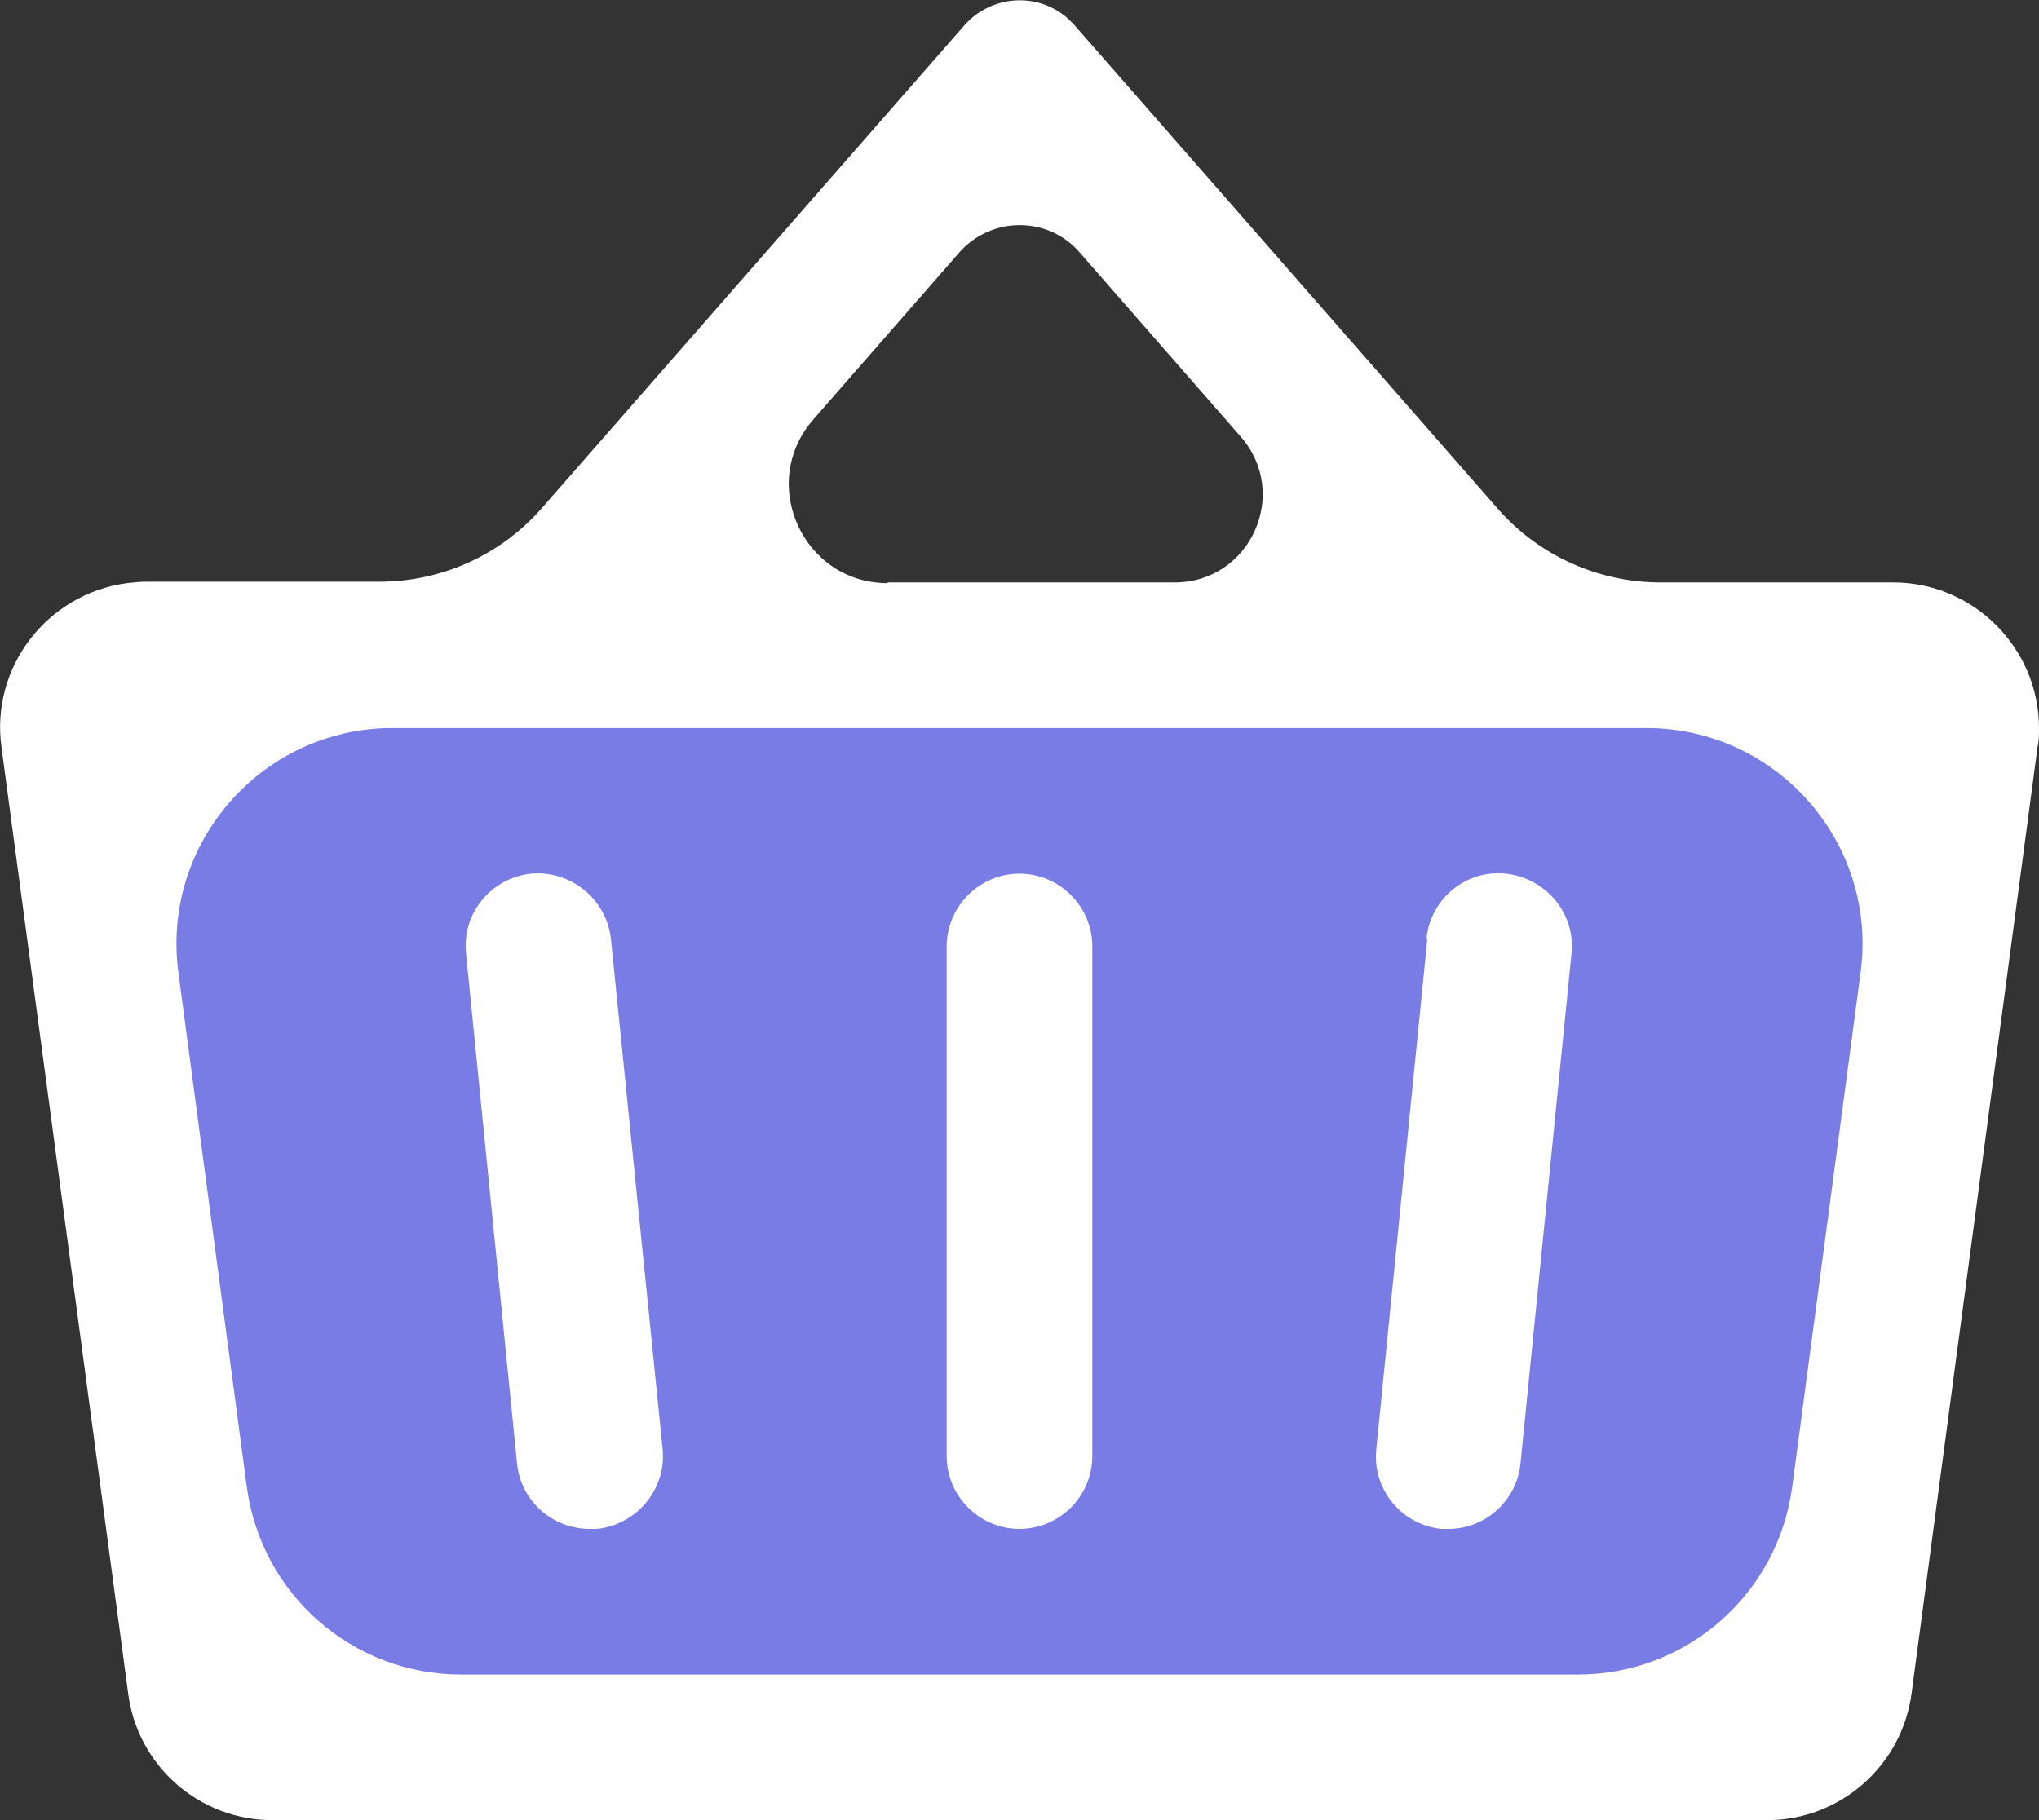
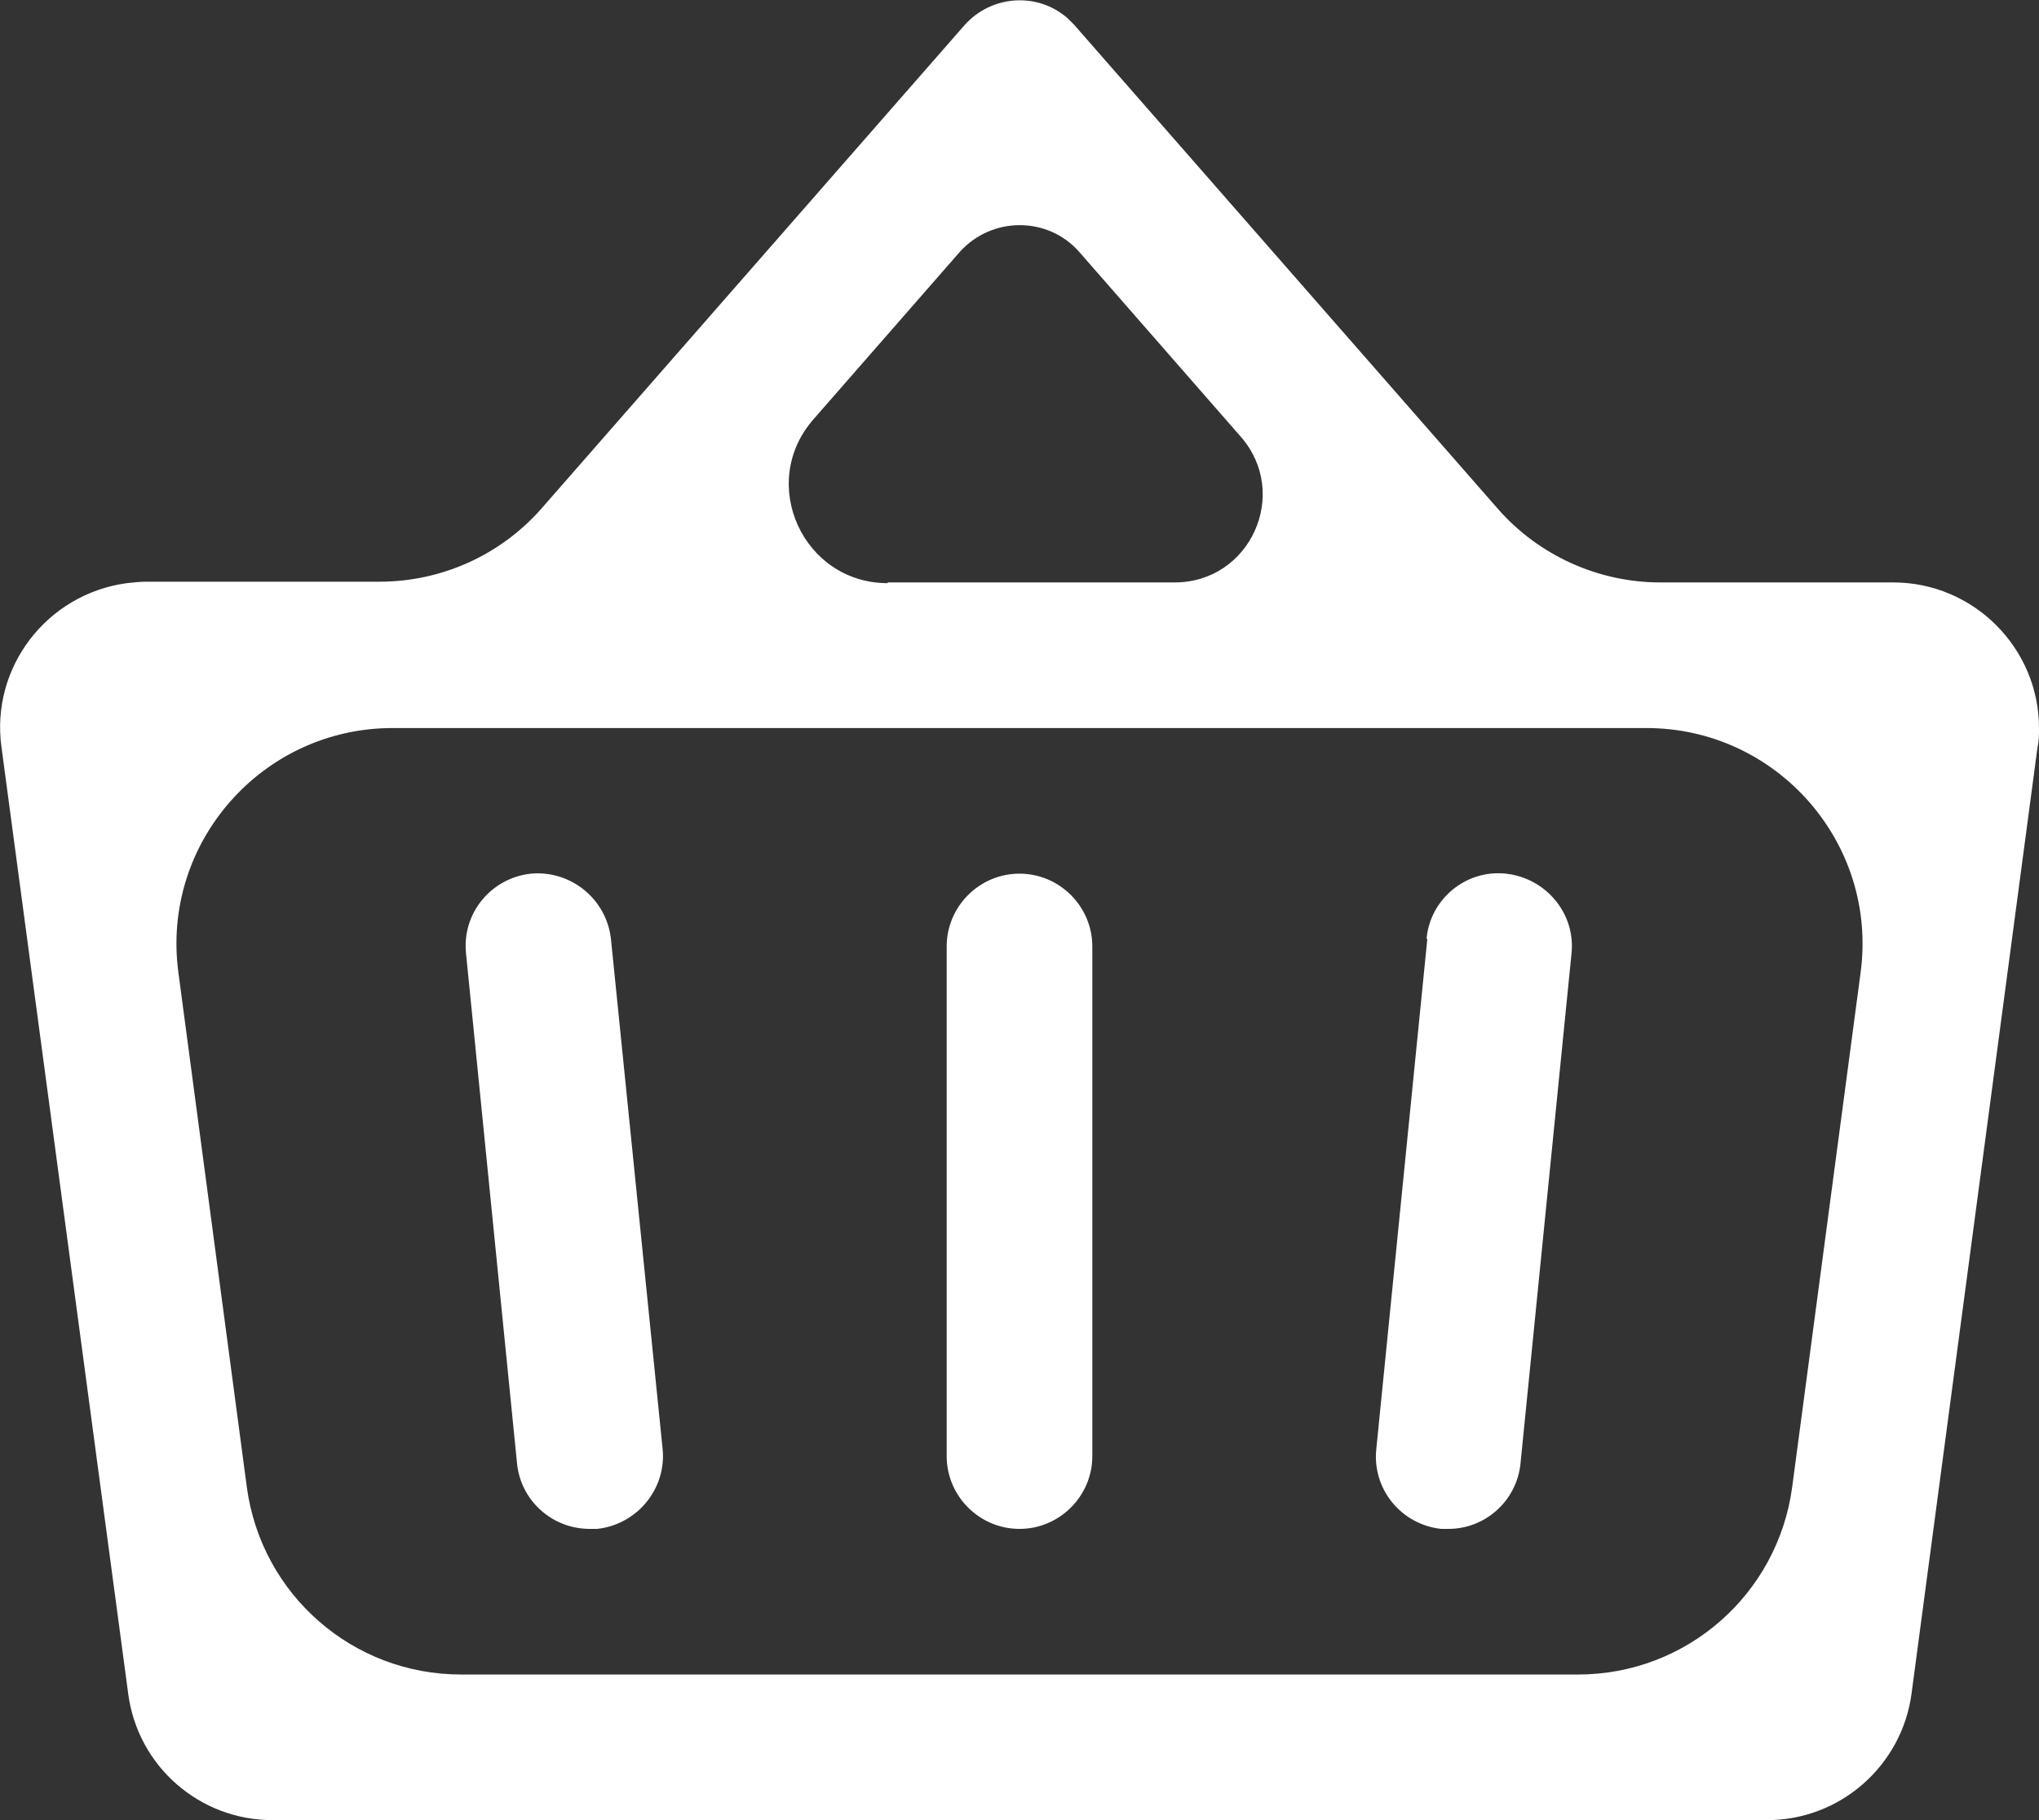
<svg xmlns="http://www.w3.org/2000/svg" id="Calque_2" viewBox="0 0 28 25">
  <rect x="0" y="0" width="28" height="25" fill="#333333" stroke="none" />
  <defs>
    <style>.cls-1{fill:#fff;}.cls-2{fill:#797ce5;}</style>
  </defs>
  <g id="Calque_1-2">
-     <path class="cls-2" d="m26.99,10.13l-1.73,13c-.07.5-.49.87-.99.87H3.74c-.5,0-.92-.37-.99-.87l-1.73-13c-.07-.55.31-1.05.86-1.12.04,0,.09,0,.13,0h24c.55,0,1,.45,1,1,0,.04,0,.09,0,.13Z" />
    <path class="cls-1" d="m15,13v7c0,.55-.45,1-1,1s-1-.45-1-1v-7c0-.55.45-1,1-1s1,.45,1,1Zm12.98-2.74l-1.73,13c-.13.99-.98,1.74-1.98,1.74H3.74c-1,0-1.85-.74-1.98-1.74L.02,10.26c-.15-1.09.62-2.1,1.72-2.25.09-.01.18-.02.27-.02h3.2c.86,0,1.67-.37,2.23-1.01L13.25.34c.37-.41,1-.45,1.41-.09.03.03.06.06.09.09l5.82,6.65c.56.64,1.38,1.01,2.23,1.01h3.2c1.1,0,2,.9,2,2,0,.09,0,.18-.02.26h0Zm-15.79-2.26h3.94c1.04,0,1.59-1.22.91-2l-2.22-2.54c-.43-.49-1.2-.49-1.64,0l-2.01,2.3c-.77.88-.14,2.25,1.02,2.25Zm10.42,2H5.39c-1.79,0-3.18,1.58-2.94,3.36l.94,7.07c.2,1.47,1.45,2.57,2.94,2.57h15.34c1.49,0,2.74-1.1,2.94-2.57l.94-7.07c.24-1.78-1.15-3.36-2.94-3.36Zm-3.01,2.9l-.7,7c-.06.55.34,1.04.89,1.1,0,0,0,0,0,0,.03,0,.07,0,.1,0,.51,0,.94-.39.99-.9l.7-7c.06-.55-.35-1.04-.9-1.1-.55-.06-1.04.35-1.09.89Zm-11.21,0c-.06-.55-.55-.95-1.1-.9-.55.06-.95.55-.89,1.1l.7,7c.05.51.48.9,1,.9.03,0,.07,0,.1,0,.55-.06.95-.55.9-1.09h0s-.71-7.01-.71-7.01Z" />
  </g>
</svg>